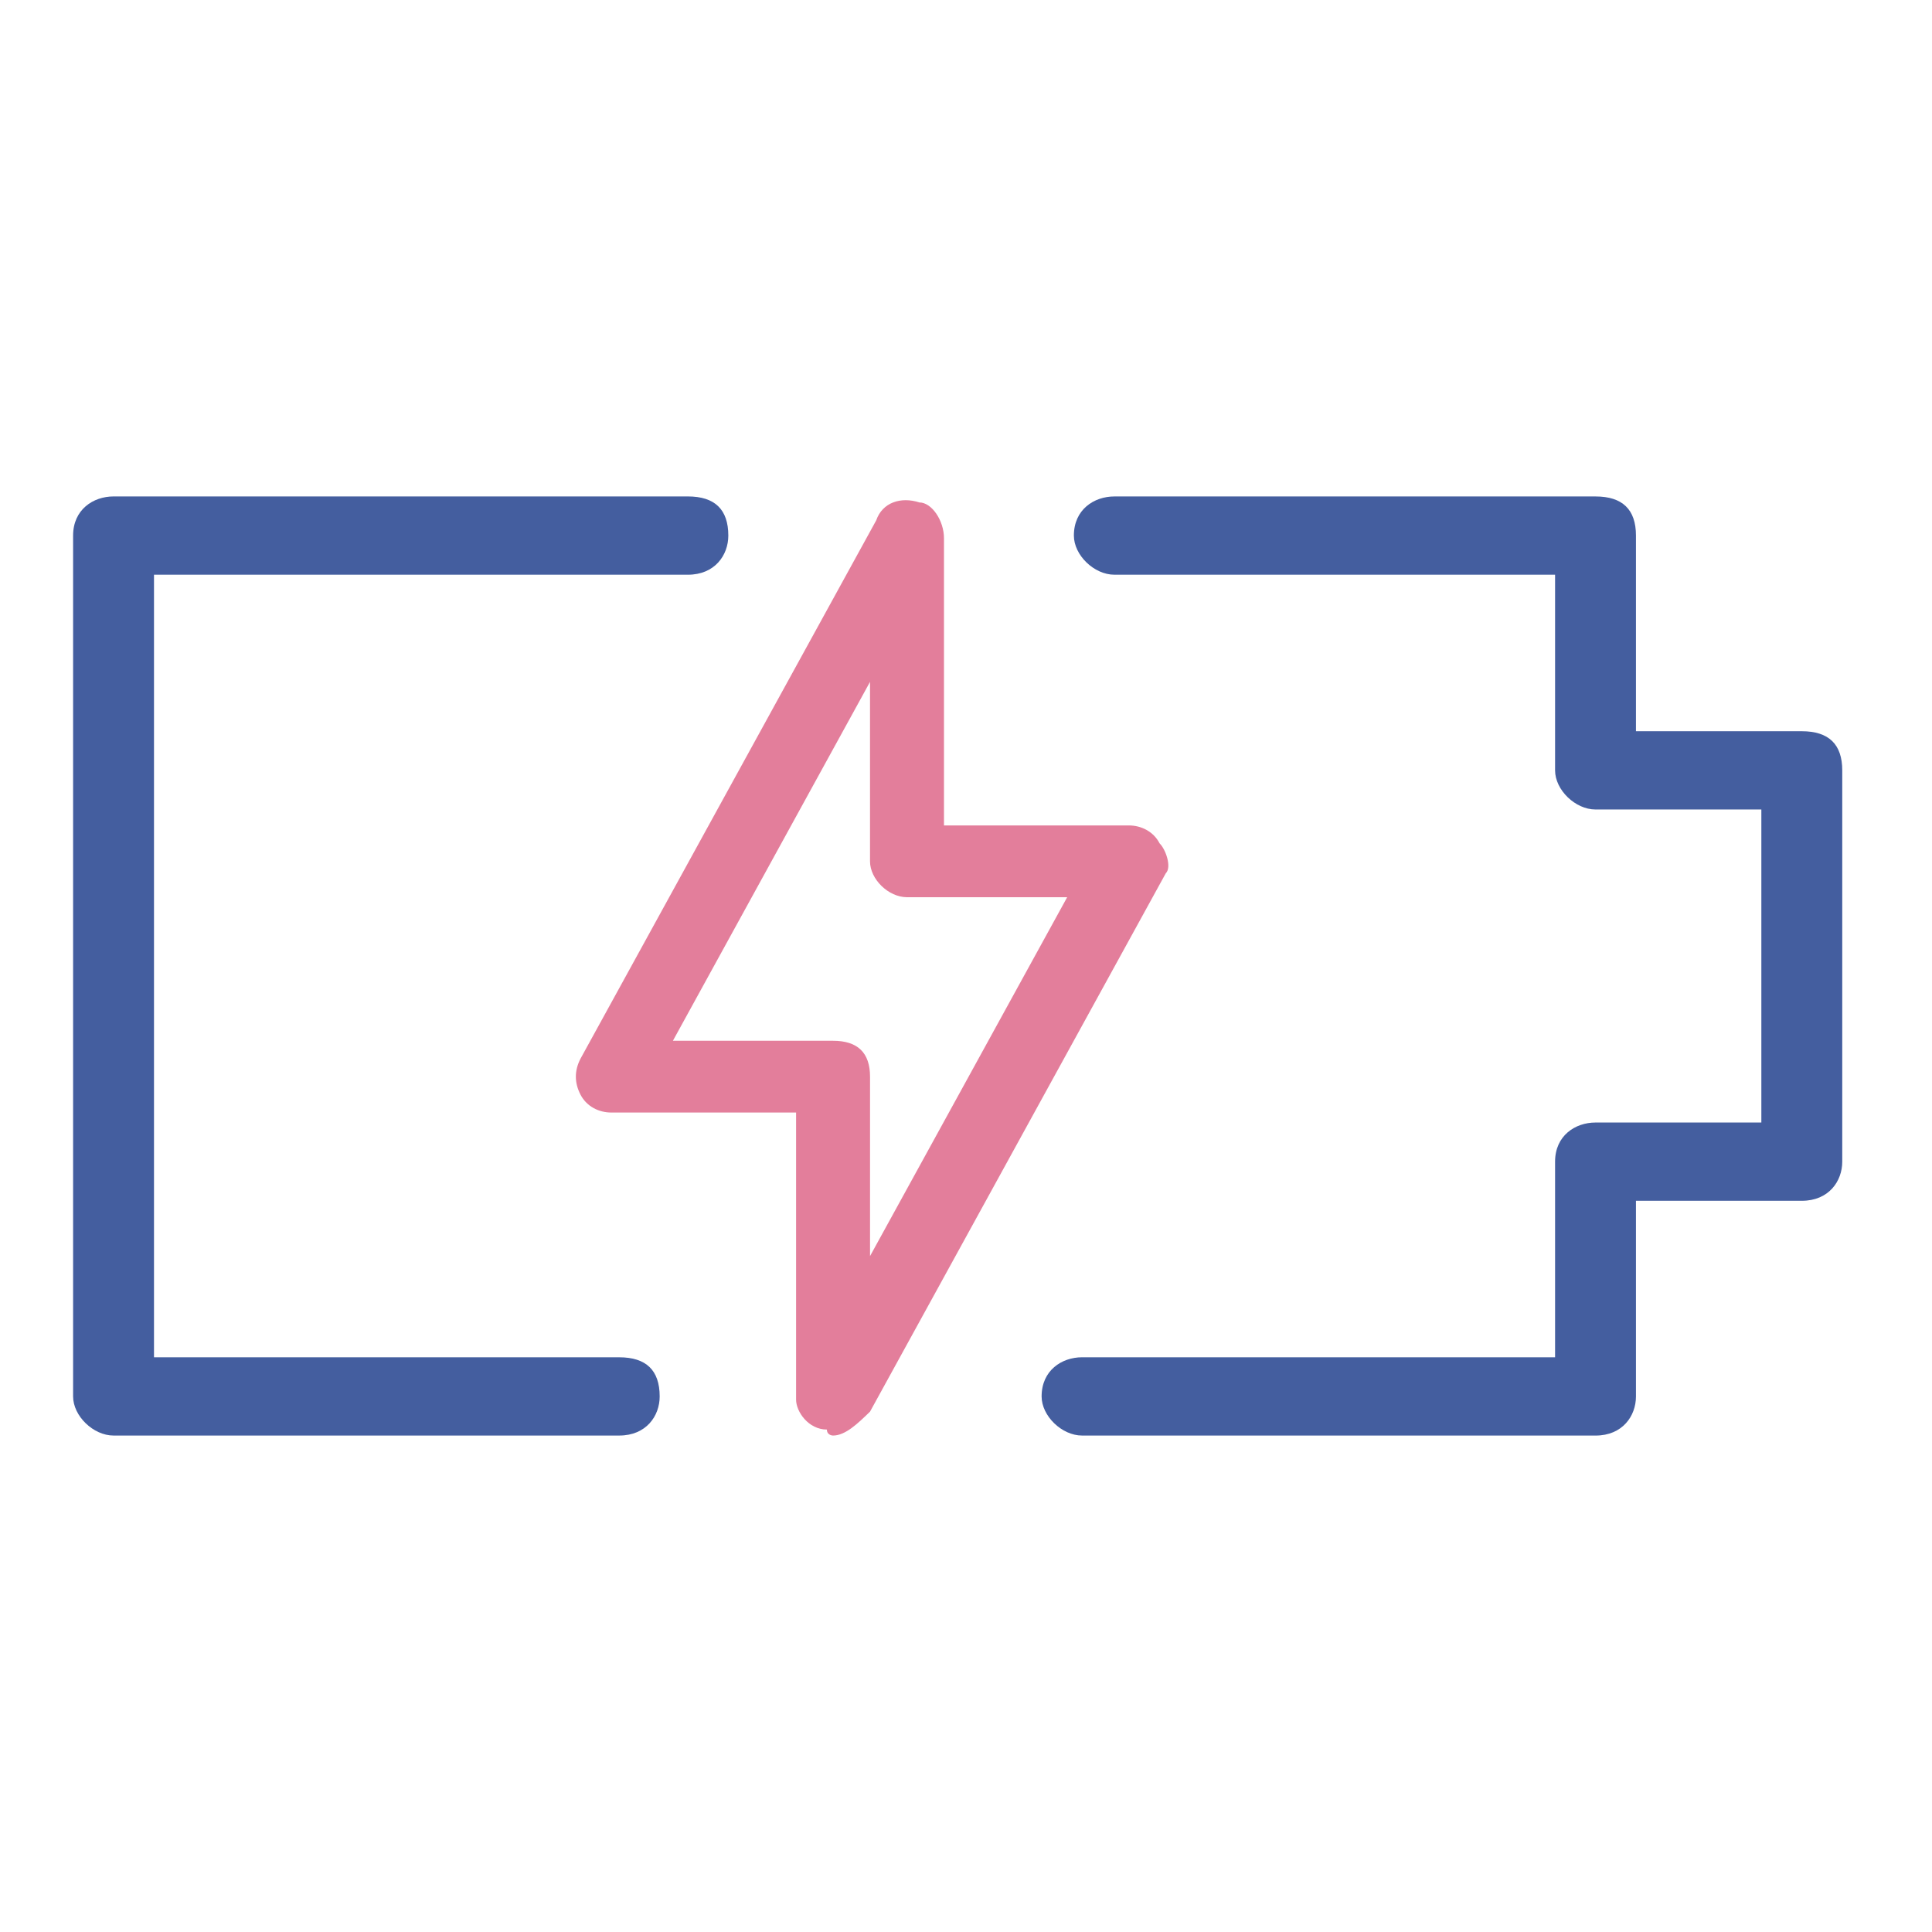
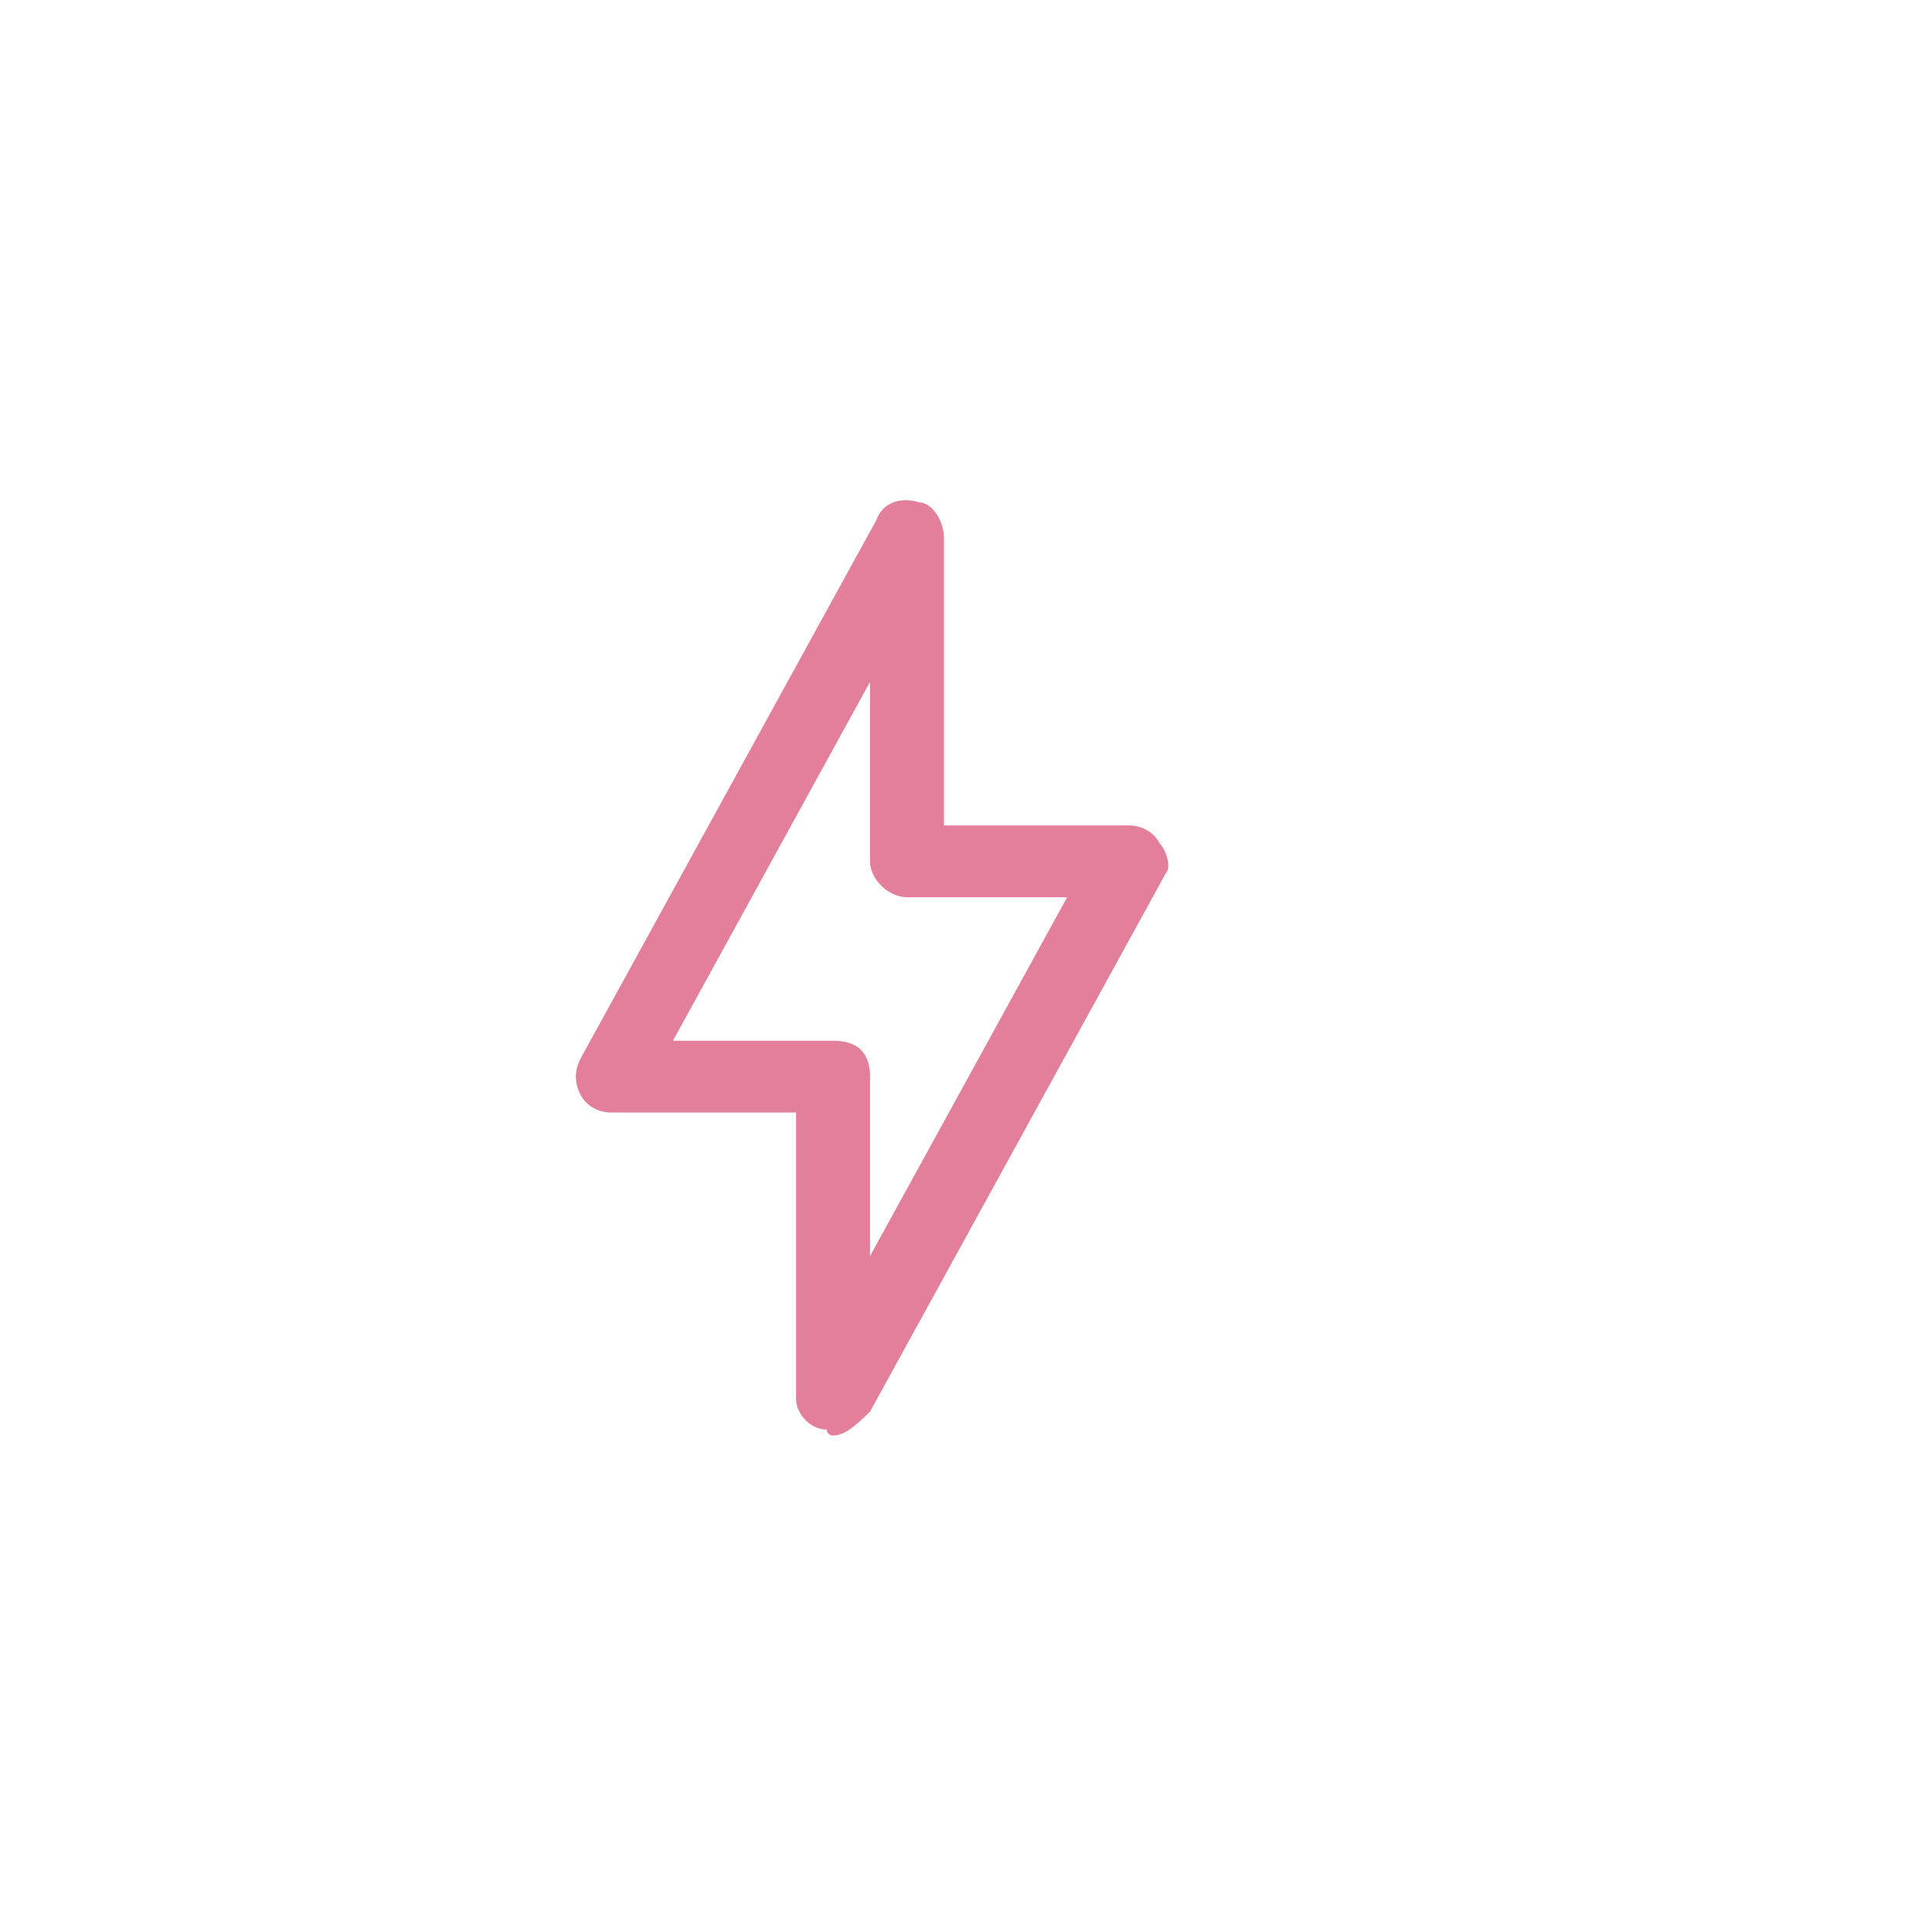
<svg xmlns="http://www.w3.org/2000/svg" viewBox="0 0 116 116">
  <g fill-rule="evenodd" clip-rule="evenodd">
-     <path fill="#445E9F" d="M95.797 86.192h-30.83c-1.213 0-2.427-1.174-2.427-2.349 0-1.566 1.214-2.35 2.428-2.35h28.401V69.748c0-1.566 1.214-2.35 2.428-2.35h9.957V48.603h-9.957c-1.214 0-2.428-1.175-2.428-2.35V34.506H66.906c-1.215 0-2.429-1.174-2.429-2.35 0-1.565 1.214-2.348 2.429-2.348h28.891c1.619 0 2.428.783 2.428 2.349v11.747h9.958c1.618 0 2.428.783 2.428 2.35v23.493c0 1.175-.81 2.35-2.428 2.35h-9.958v11.746c0 1.175-.81 2.35-2.428 2.35zm-58.617 0H6.817c-1.214 0-2.428-1.174-2.428-2.349V32.157c0-1.566 1.214-2.35 2.428-2.35h34.484c1.618 0 2.428.784 2.428 2.35 0 1.175-.81 2.35-2.428 2.35H9.246v46.987H37.18c1.619 0 2.428.783 2.428 2.35 0 1.174-.81 2.348-2.428 2.348z" />
    <path fill="#E37E9B" d="M40.4 62.49h9.618c1.48 0 2.22.718 2.22 2.154v10.774L64.075 53.87h-9.618c-1.11 0-2.22-1.078-2.22-2.155V40.941L40.402 62.489zm9.618 23.702s-.37 0-.37-.359c-1.11 0-1.85-1.077-1.85-1.795v-17.24H36.703c-.74 0-1.48-.358-1.85-1.076-.37-.719-.37-1.437 0-2.155l17.756-32.323c.37-1.077 1.48-1.436 2.59-1.077.739 0 1.479 1.077 1.479 2.155V49.56h11.097c.74 0 1.48.36 1.85 1.078.37.359.74 1.436.37 1.795L52.238 84.756c-.74.718-1.48 1.436-2.22 1.436z" />
  </g>
</svg>